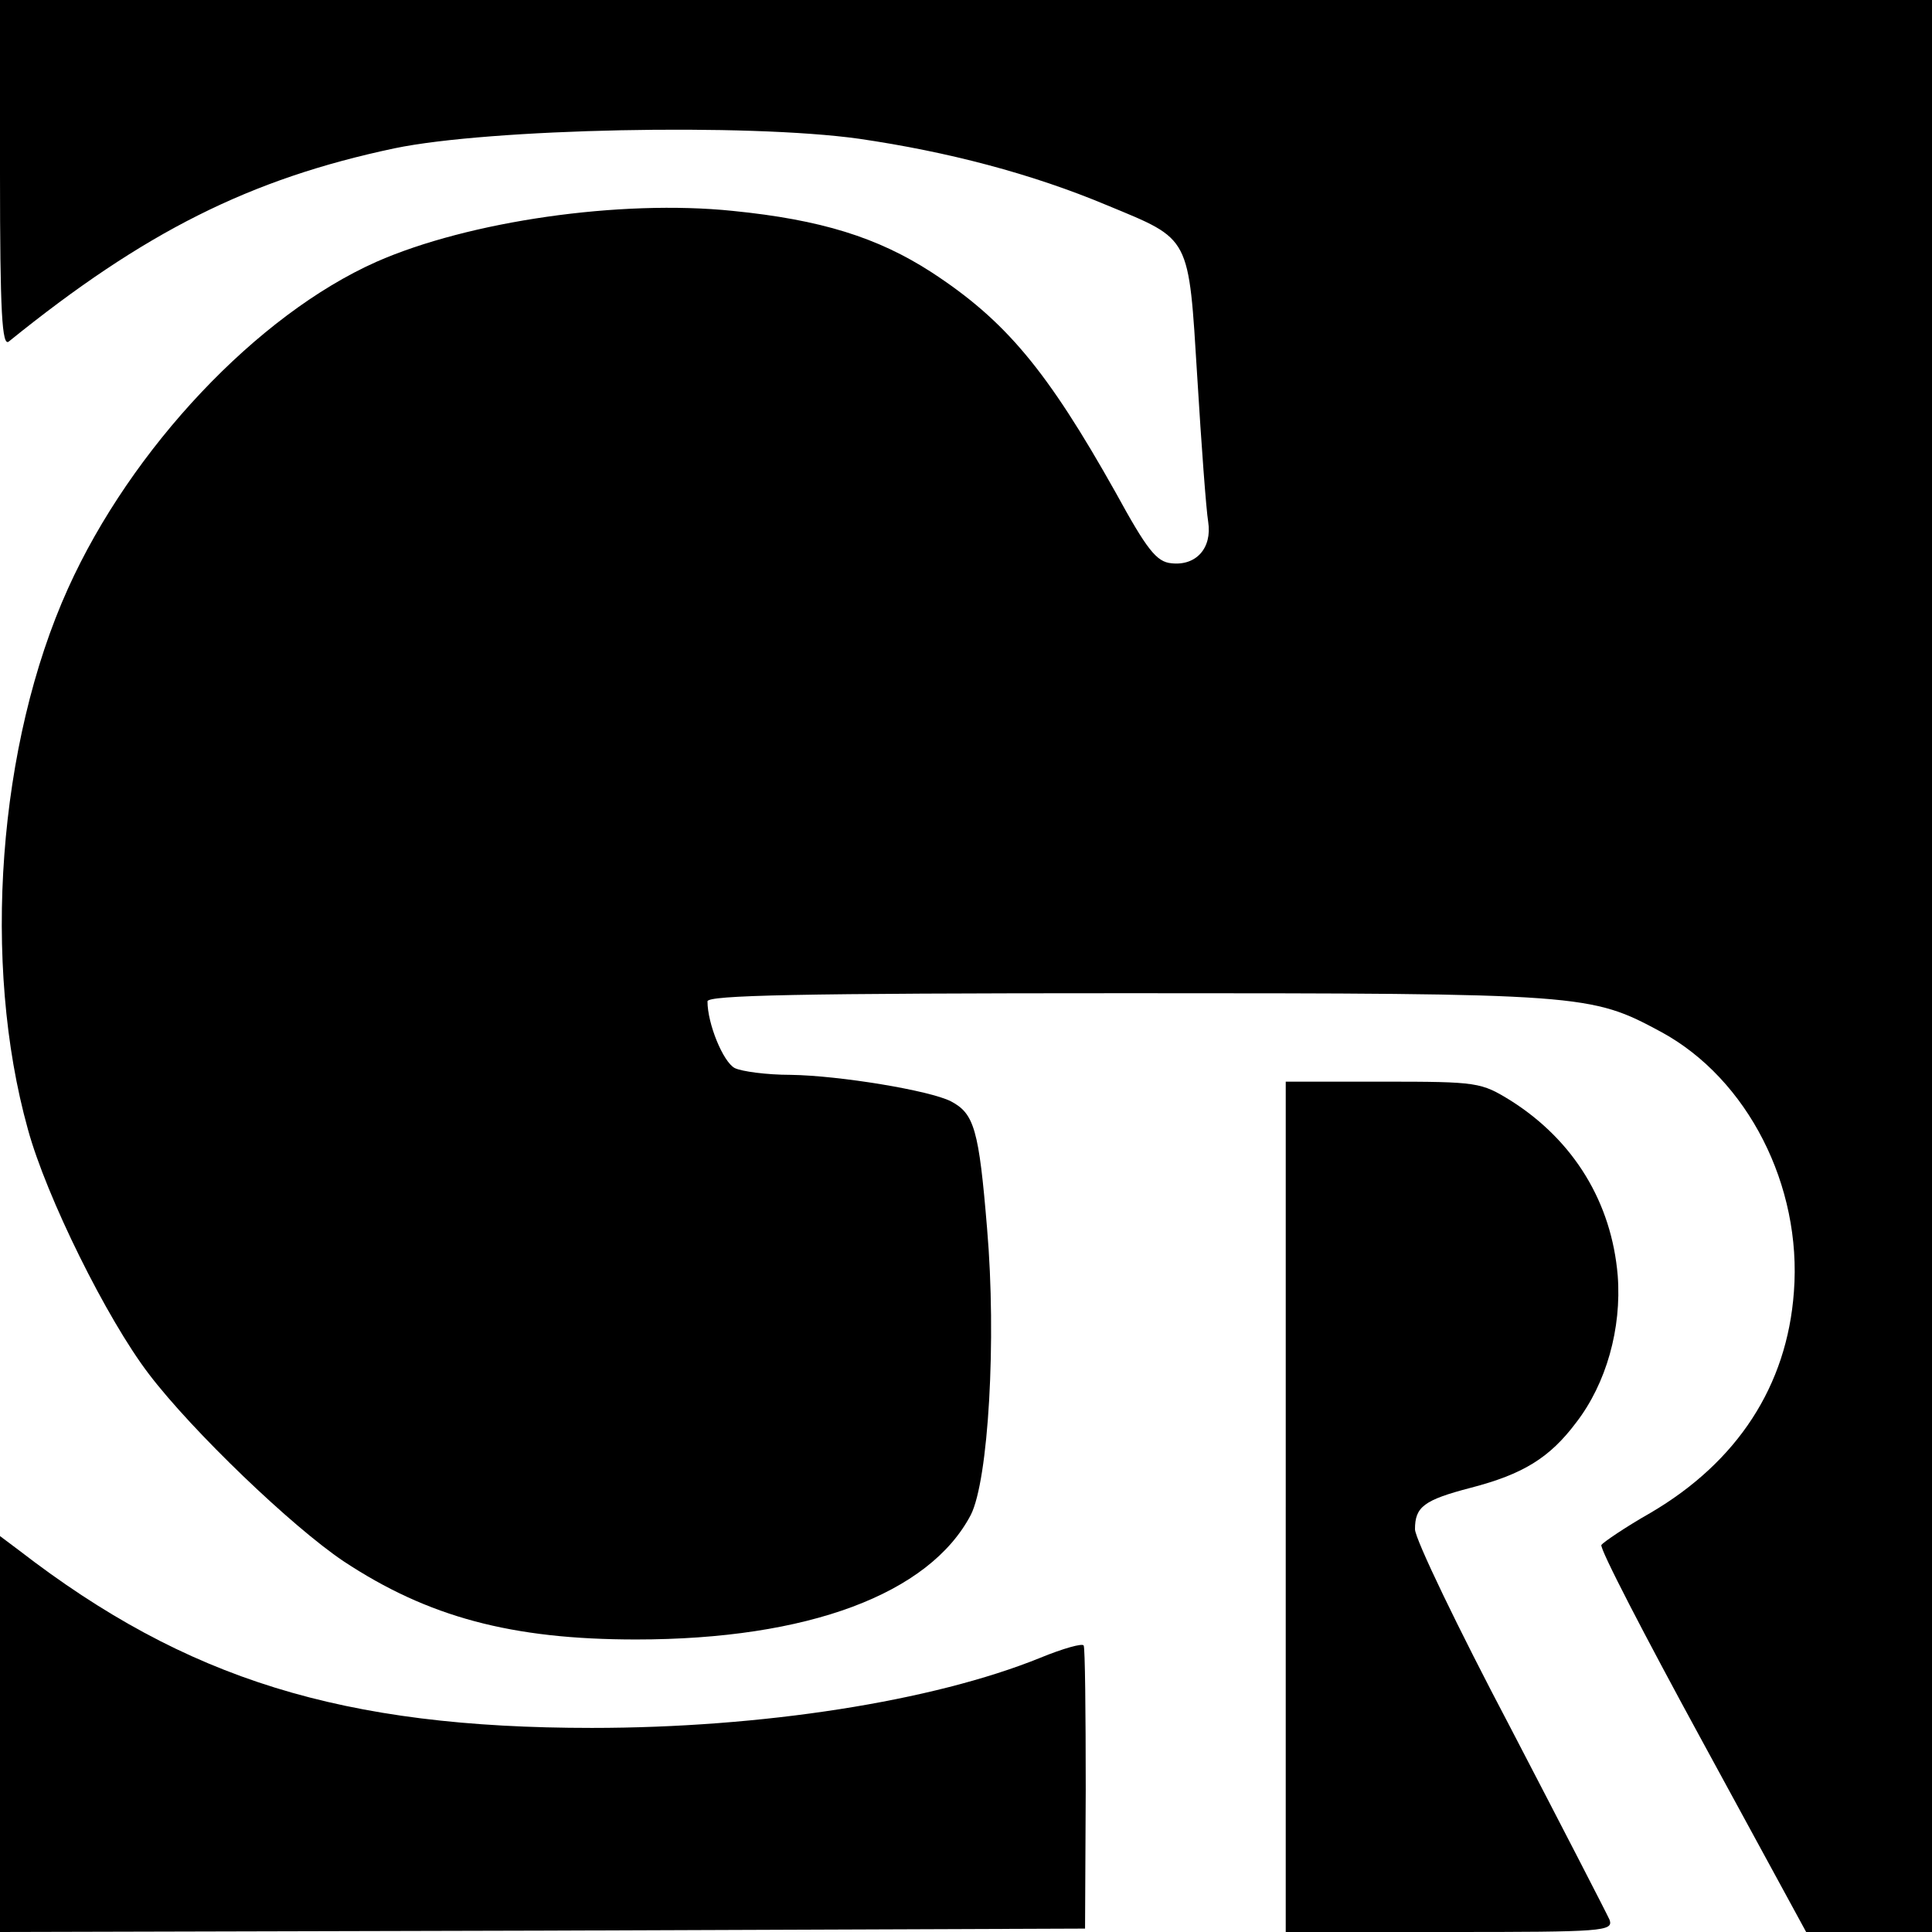
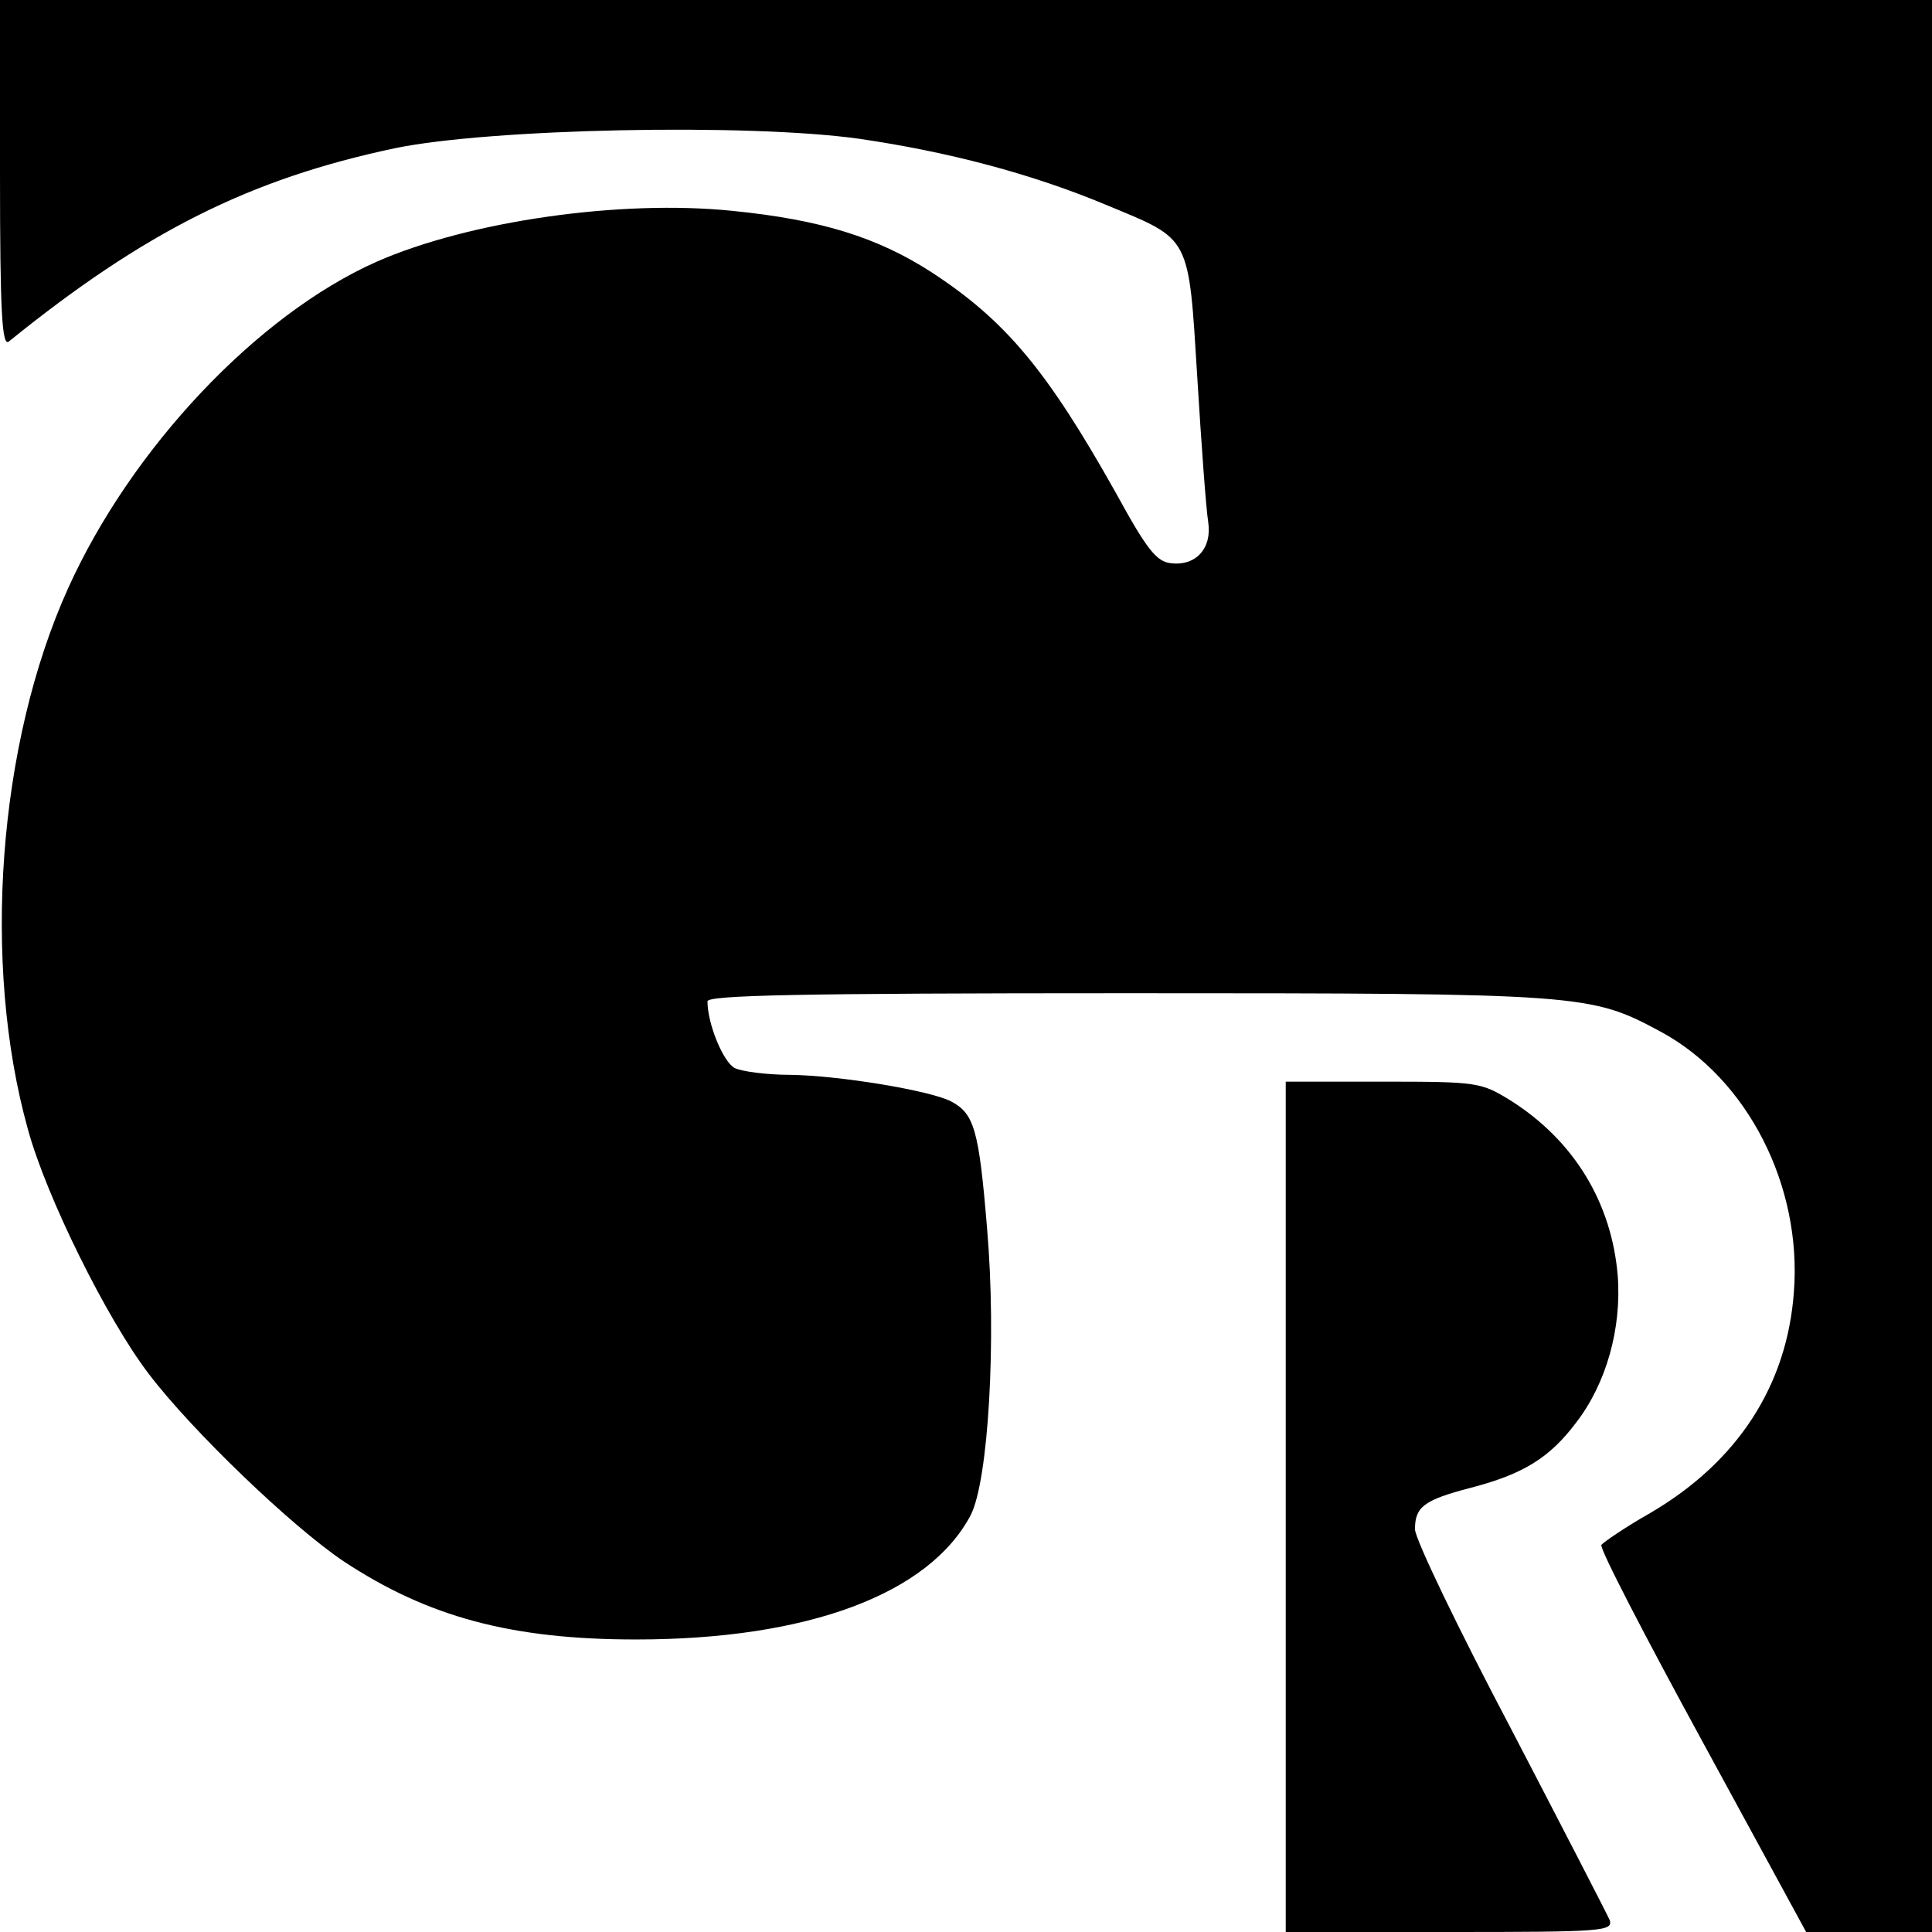
<svg xmlns="http://www.w3.org/2000/svg" version="1.0" width="284pt" height="284pt" viewBox="0 0 284 284" preserveAspectRatio="xMidYMid meet">
  <g transform="translate(0,284) scale(0.1,-0.1)" fill="#000000" stroke="none">
    <path d="M0 2584 c0 -204 3 -254 13 -246 199 161 354 239 567 284 139 29 519 37 683 14 130 -19 253 -51 365 -98 123 -51 119 -43 132 -253 6 -99 13 -194 16 -212 6 -39 -18 -65 -54 -61 -22 2 -36 20 -82 104 -101 180 -162 253 -271 324 -79 51 -162 77 -292 90 -165 17 -388 -15 -524 -75 -175 -78 -360 -274 -453 -480 -103 -228 -127 -551 -59 -795 27 -99 116 -279 178 -360 64 -84 210 -224 286 -275 124 -82 247 -115 430 -115 253 0 431 67 492 183 26 51 38 258 24 421 -12 146 -19 169 -53 187 -31 16 -164 38 -236 39 -35 0 -72 5 -82 10 -17 9 -40 65 -40 98 0 9 130 12 618 12 672 0 680 -1 784 -57 127 -69 207 -226 195 -382 -10 -138 -83 -250 -211 -325 -37 -21 -69 -43 -72 -47 -3 -5 64 -134 148 -288 l153 -281 93 0 92 0 0 1420 0 1420 -1420 0 -1420 0 0 -256z" />
    <path d="M1890 625 l0 -625 241 0 c225 0 241 1 235 18 -4 9 -70 137 -146 283 -77 146 -140 277 -140 291 0 33 13 43 82 61 77 20 116 44 155 96 44 57 67 138 61 216 -9 107 -64 198 -157 257 -44 27 -48 28 -188 28 l-143 0 0 -625z" />
-     <path d="M0 291 l0 -291 798 2 797 3 1 205 c0 113 -1 208 -3 211 -1 4 -30 -4 -64 -18 -158 -64 -409 -103 -659 -103 -366 0 -596 71 -842 261 l-28 21 0 -291z" />
  </g>
</svg>